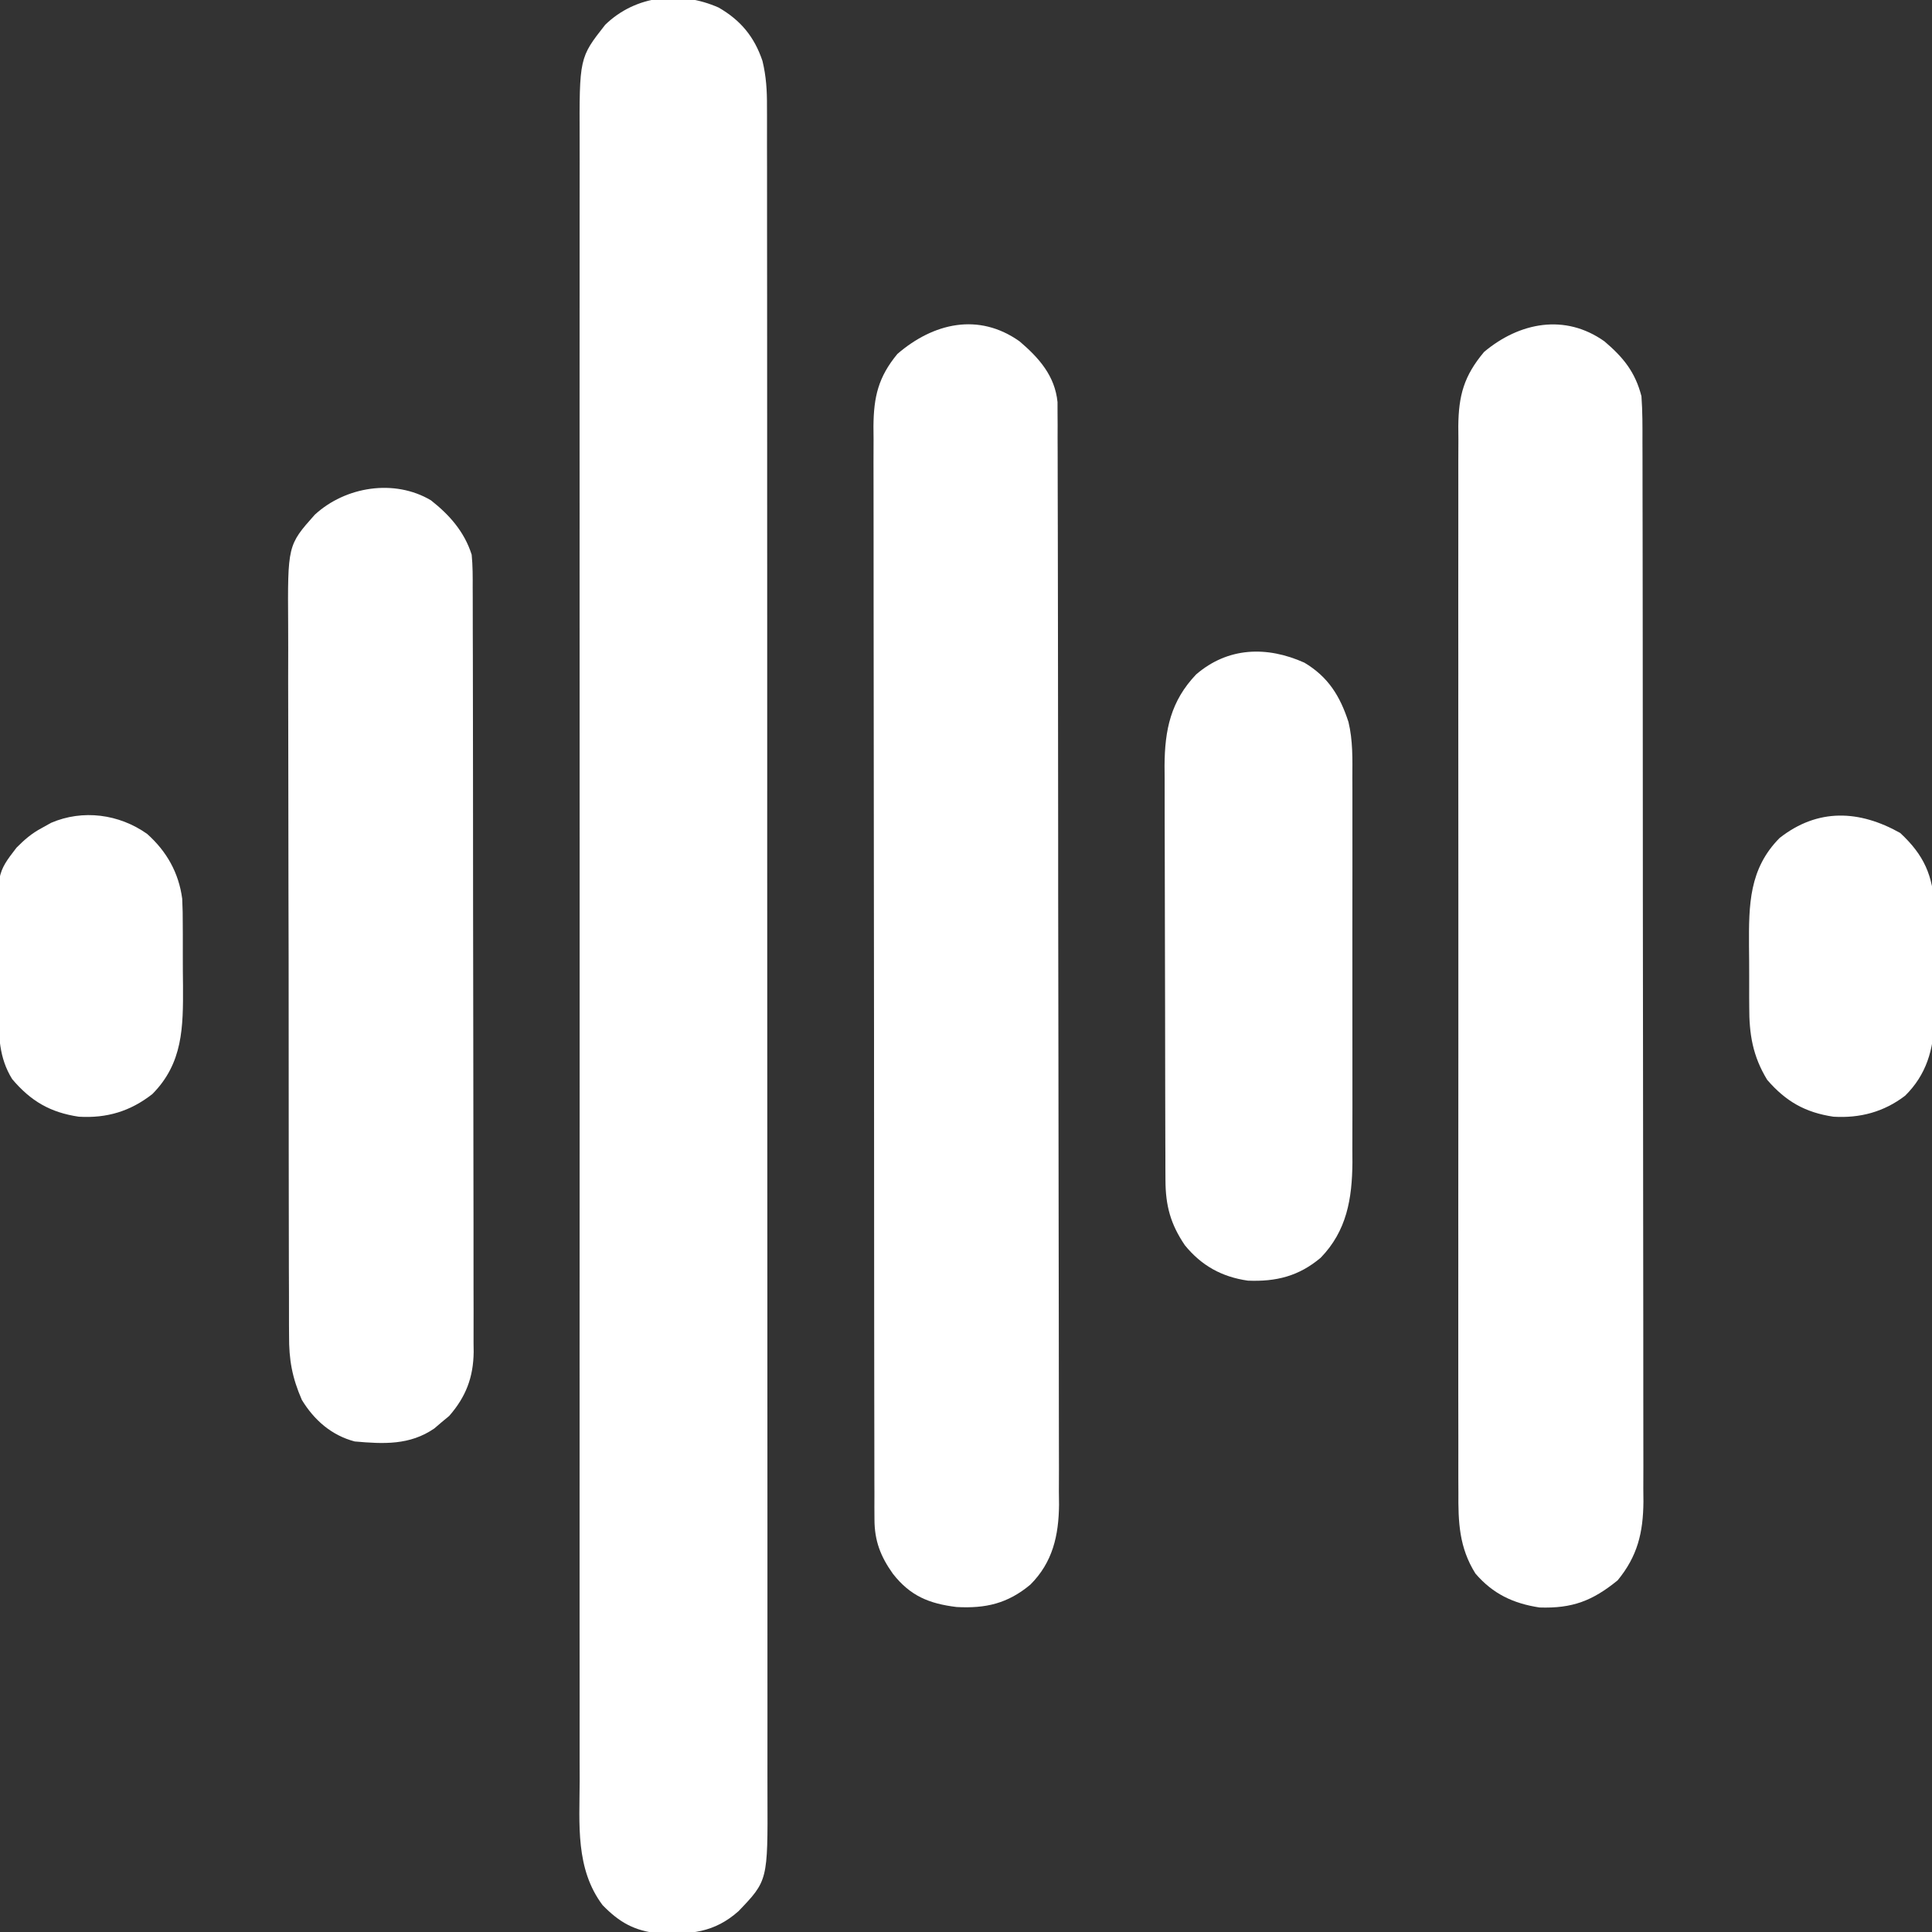
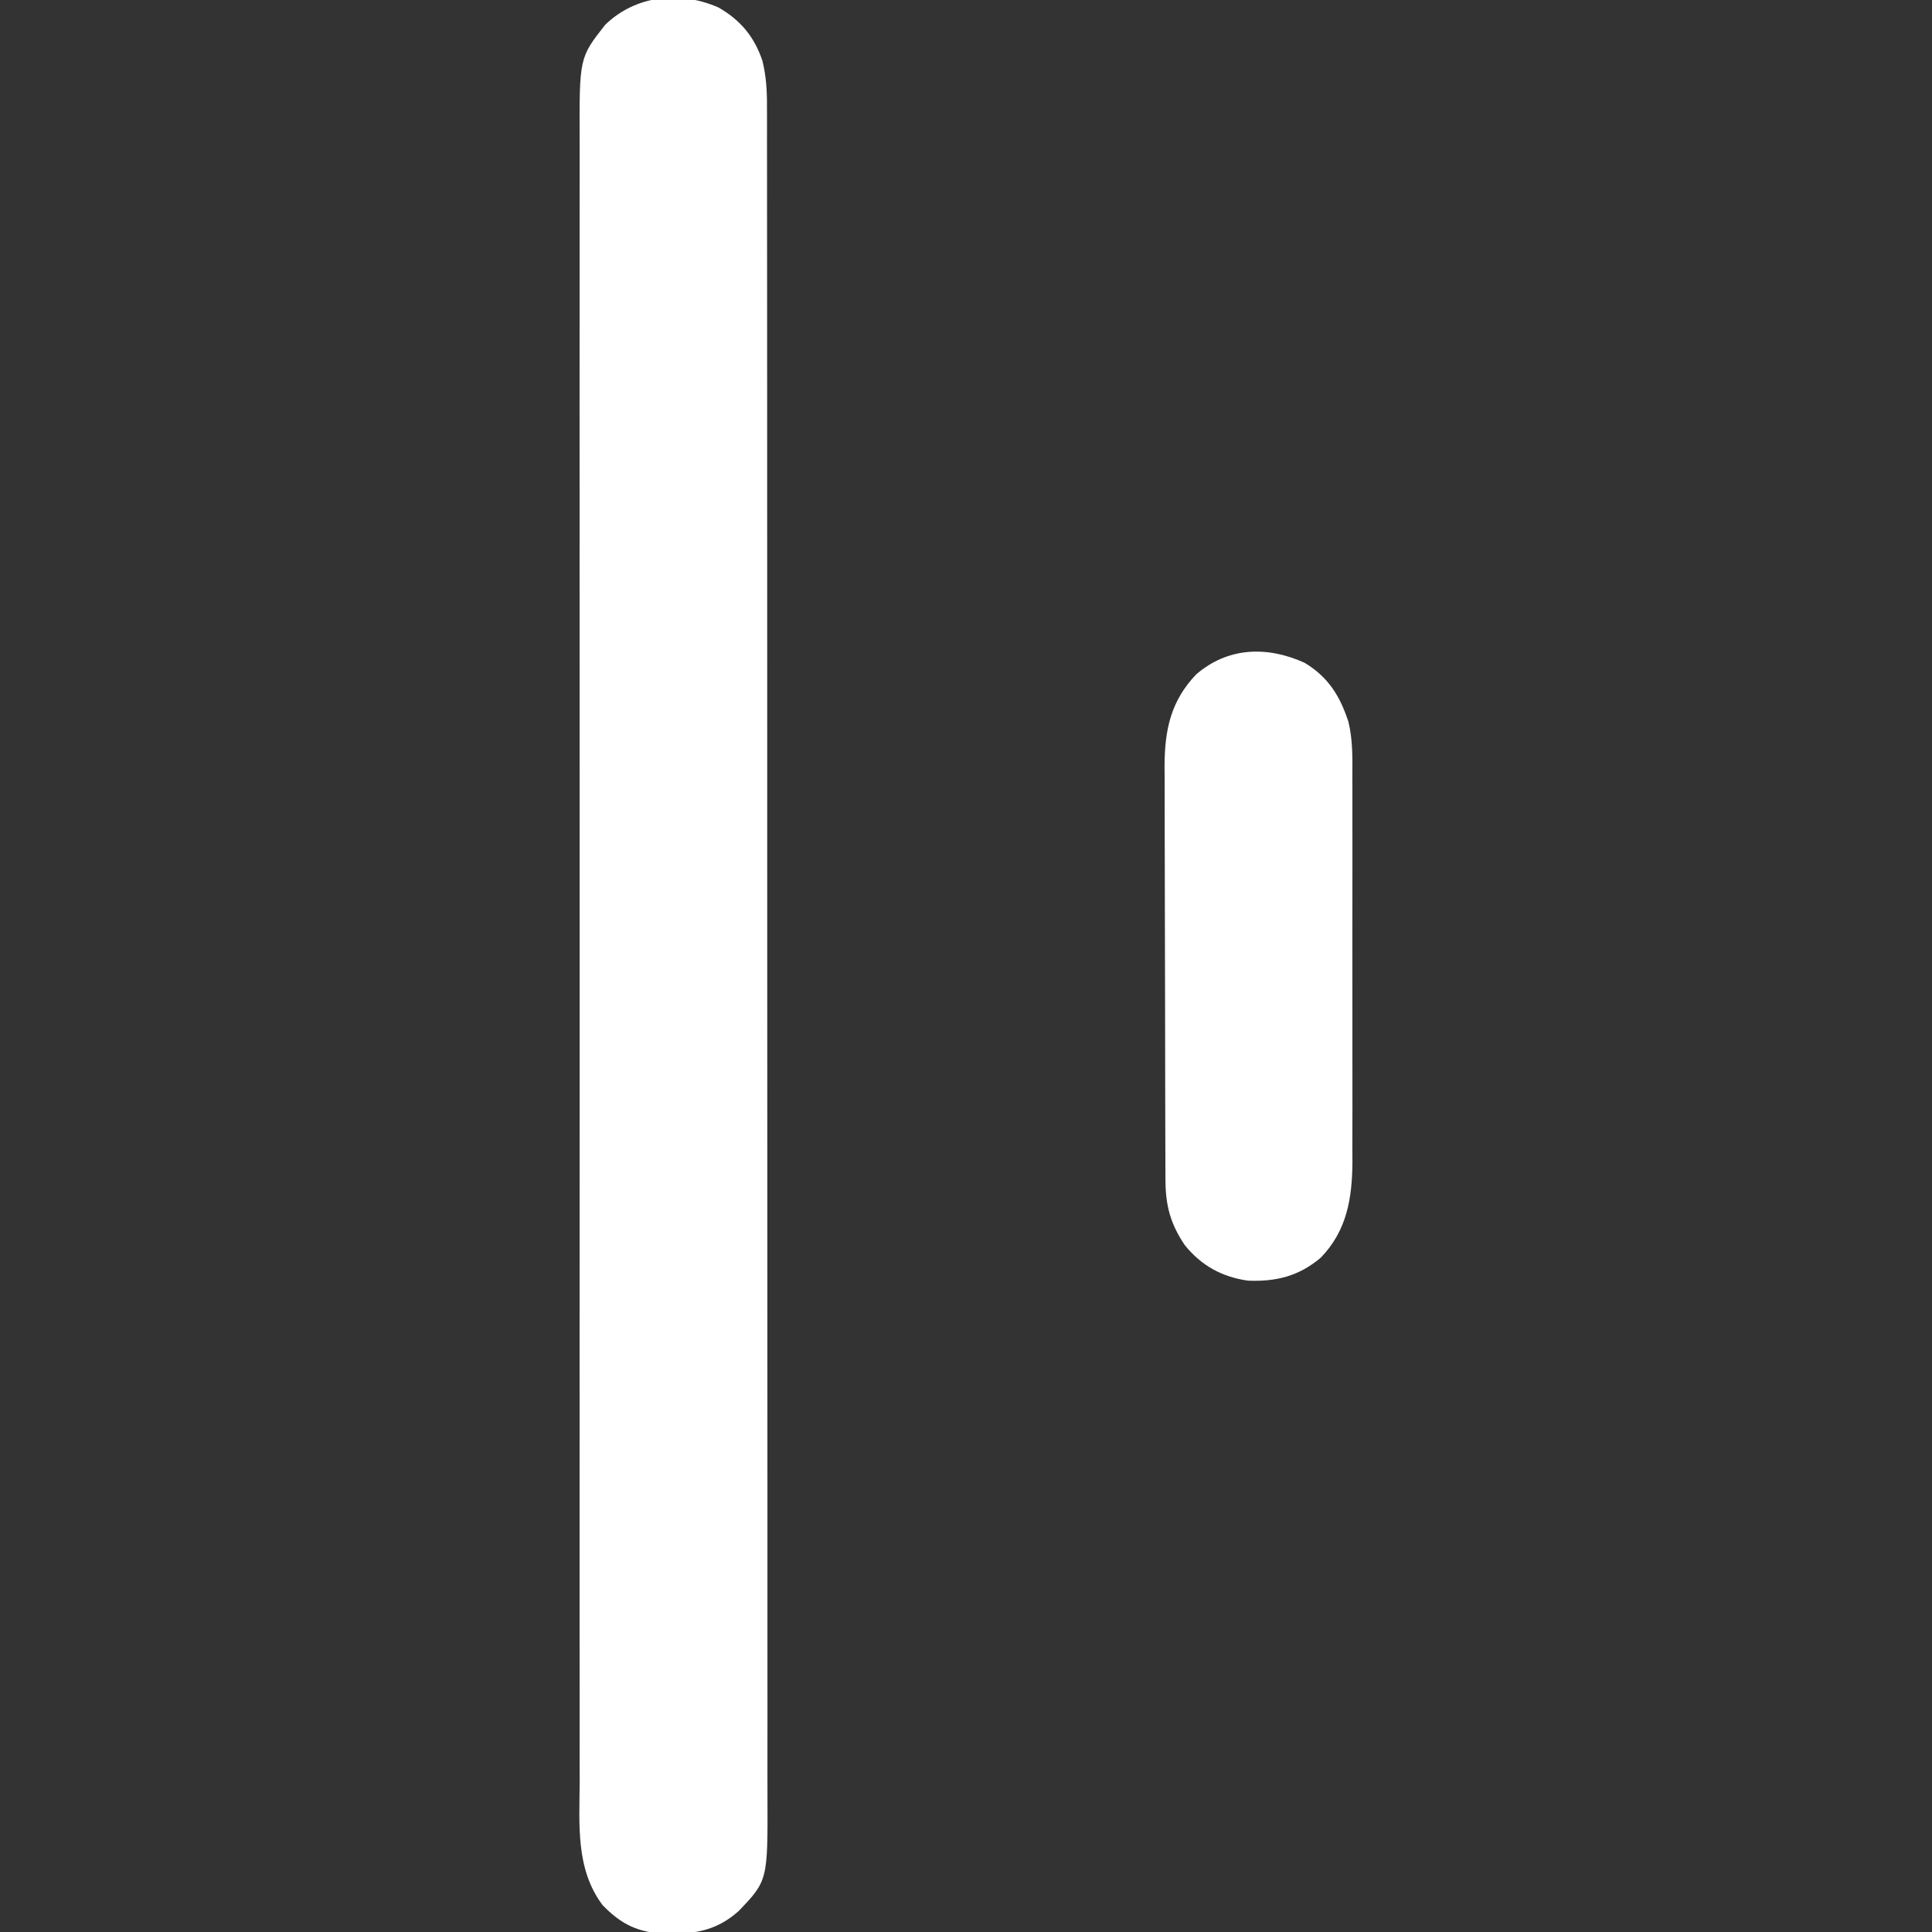
<svg xmlns="http://www.w3.org/2000/svg" version="1.1" width="512px" height="512px" transform="rotate(0) scale(1, 1)">
  <rect width="100%" height="100%" fill="#333333" stroke="none" />
  <path d="M0 0 C5.848 3.366 9.465 7.751 11.619 14.128 C12.618 18.229 12.842 22.019 12.817 26.208 C12.822 27.411 12.822 27.411 12.827 28.639 C12.835 31.326 12.829 34.013 12.823 36.7 C12.826 38.647 12.83 40.593 12.835 42.54 C12.845 47.888 12.843 53.236 12.839 58.585 C12.836 64.353 12.845 70.121 12.853 75.89 C12.865 87.19 12.867 98.491 12.865 109.791 C12.863 118.975 12.865 128.16 12.869 137.344 C12.87 139.303 12.87 139.303 12.871 141.302 C12.872 143.956 12.873 146.61 12.875 149.264 C12.882 167.087 12.886 184.909 12.882 202.732 C12.882 203.429 12.882 204.126 12.882 204.844 C12.881 208.376 12.88 211.908 12.879 215.441 C12.879 216.142 12.879 216.844 12.879 217.566 C12.878 218.985 12.878 220.404 12.878 221.822 C12.872 243.897 12.88 265.971 12.899 288.045 C12.919 312.848 12.93 337.651 12.926 362.454 C12.924 375.586 12.927 388.718 12.941 401.85 C12.953 413.029 12.954 424.208 12.942 435.387 C12.936 441.092 12.935 446.796 12.947 452.5 C12.958 457.722 12.955 462.944 12.941 468.166 C12.938 470.055 12.941 471.944 12.949 473.833 C13.037 496.381 13.037 496.381 5.266 504.492 C-1.18 510.199 -7.364 510.641 -15.871 510.379 C-22.327 509.693 -26.265 507.48 -30.75 502.875 C-37.968 493.259 -36.863 481.43 -36.818 470.015 C-36.822 468.074 -36.827 466.133 -36.833 464.192 C-36.845 458.874 -36.839 453.555 -36.83 448.236 C-36.823 442.494 -36.833 436.753 -36.842 431.011 C-36.855 419.769 -36.852 408.527 -36.843 397.285 C-36.837 388.149 -36.836 379.012 -36.839 369.876 C-36.839 368.576 -36.84 367.275 -36.84 365.935 C-36.841 363.293 -36.842 360.652 -36.843 358.01 C-36.852 333.946 -36.843 309.882 -36.827 285.817 C-36.813 263.857 -36.814 241.896 -36.829 219.935 C-36.845 195.252 -36.851 170.569 -36.842 145.886 C-36.841 143.254 -36.84 140.622 -36.839 137.99 C-36.838 136.695 -36.838 135.4 -36.838 134.066 C-36.835 124.94 -36.839 115.814 -36.846 106.688 C-36.855 95.568 -36.853 84.447 -36.837 73.327 C-36.829 67.653 -36.826 61.979 -36.835 56.305 C-36.844 51.11 -36.84 45.916 -36.824 40.722 C-36.82 38.843 -36.822 36.965 -36.829 35.086 C-36.907 13.292 -36.907 13.292 -30.059 4.574 C-21.943 -3.307 -10.154 -4.489 0 0 Z " fill="#ffffff" transform="translate(190.438,2)" />
-   <path d="M0 0 C5.136 4.383 9.348 9.119 10.039 16.082 C10.041 16.998 10.043 17.915 10.045 18.858 C10.052 19.921 10.059 20.984 10.067 22.079 C10.064 23.24 10.062 24.402 10.059 25.598 C10.067 27.456 10.067 27.456 10.075 29.352 C10.088 32.787 10.091 36.223 10.091 39.658 C10.092 43.365 10.105 47.071 10.117 50.777 C10.14 58.881 10.148 66.984 10.153 75.088 C10.156 80.149 10.162 85.21 10.17 90.272 C10.189 104.29 10.206 118.308 10.208 132.326 C10.209 133.671 10.209 133.671 10.209 135.044 C10.209 136.862 10.21 138.681 10.21 140.499 C10.21 141.853 10.21 141.853 10.211 143.234 C10.211 144.138 10.211 145.042 10.211 145.973 C10.215 160.612 10.242 175.252 10.279 189.891 C10.317 204.928 10.337 219.964 10.337 235 C10.338 243.44 10.346 251.88 10.375 260.319 C10.399 267.507 10.407 274.694 10.392 281.882 C10.385 285.547 10.385 289.211 10.408 292.877 C10.433 296.856 10.418 300.834 10.4 304.814 C10.413 305.964 10.426 307.114 10.44 308.299 C10.355 316.438 8.777 323.54 2.841 329.464 C-3.183 334.493 -9 335.813 -16.715 335.398 C-24.025 334.499 -28.994 332.456 -33.59 326.586 C-36.866 321.983 -38.463 317.858 -38.472 312.183 C-38.479 311.119 -38.485 310.055 -38.492 308.959 C-38.489 307.796 -38.485 306.633 -38.482 305.435 C-38.487 304.195 -38.491 302.955 -38.496 301.677 C-38.506 298.238 -38.508 294.799 -38.506 291.359 C-38.505 287.649 -38.516 283.939 -38.526 280.228 C-38.542 272.96 -38.548 265.691 -38.549 258.423 C-38.55 252.514 -38.554 246.606 -38.56 240.697 C-38.578 223.945 -38.587 207.192 -38.586 190.44 C-38.586 189.536 -38.586 188.633 -38.585 187.703 C-38.585 186.799 -38.585 185.894 -38.585 184.963 C-38.584 170.309 -38.604 155.655 -38.632 141.001 C-38.66 125.954 -38.674 110.906 -38.673 95.859 C-38.672 87.411 -38.677 78.964 -38.699 70.516 C-38.717 63.323 -38.721 56.131 -38.708 48.938 C-38.701 45.269 -38.701 41.601 -38.719 37.932 C-38.737 33.952 -38.725 29.973 -38.709 25.993 C-38.72 24.837 -38.73 23.681 -38.74 22.489 C-38.674 14.699 -37.467 9.458 -32.391 3.316 C-22.881 -4.877 -10.89 -7.737 0 0 Z " fill="#ffffff" transform="translate(270.215,90.477)" />
-   <path d="M0 0 C4.986 4.244 8.127 8.103 9.785 14.52 C10.084 18.561 10.063 22.594 10.053 26.646 C10.057 27.878 10.062 29.11 10.066 30.379 C10.077 33.791 10.078 37.204 10.076 40.616 C10.076 44.299 10.087 47.982 10.096 51.665 C10.113 58.879 10.118 66.092 10.119 73.305 C10.12 79.169 10.124 85.033 10.131 90.897 C10.148 107.528 10.158 124.159 10.156 140.79 C10.156 141.686 10.156 142.583 10.156 143.506 C10.156 144.404 10.156 145.301 10.156 146.226 C10.155 160.769 10.174 175.312 10.202 189.855 C10.231 204.793 10.245 219.731 10.243 234.669 C10.242 243.053 10.248 251.438 10.269 259.822 C10.287 266.961 10.292 274.1 10.278 281.238 C10.272 284.879 10.272 288.519 10.289 292.16 C10.308 296.111 10.295 300.062 10.28 304.013 C10.29 305.157 10.3 306.302 10.311 307.481 C10.24 315.699 8.75 321.914 3.473 328.332 C-3.21 333.772 -8.546 335.806 -17.215 335.52 C-24.202 334.462 -29.598 331.901 -34.215 326.52 C-38.544 319.604 -38.785 312.921 -38.723 304.95 C-38.729 303.707 -38.735 302.463 -38.742 301.182 C-38.755 297.751 -38.75 294.322 -38.738 290.891 C-38.729 287.184 -38.743 283.476 -38.754 279.768 C-38.771 272.514 -38.768 265.259 -38.756 258.005 C-38.747 252.108 -38.746 246.211 -38.75 240.314 C-38.751 239.474 -38.751 238.633 -38.752 237.768 C-38.753 236.061 -38.755 234.354 -38.756 232.647 C-38.767 216.653 -38.754 200.658 -38.733 184.664 C-38.715 170.946 -38.718 157.229 -38.736 143.511 C-38.758 127.572 -38.766 111.632 -38.754 95.692 C-38.753 93.992 -38.751 92.292 -38.75 90.591 C-38.749 89.755 -38.749 88.918 -38.748 88.057 C-38.745 82.168 -38.751 76.279 -38.76 70.39 C-38.771 63.212 -38.768 56.034 -38.747 48.856 C-38.736 45.195 -38.732 41.535 -38.745 37.874 C-38.76 33.903 -38.743 29.933 -38.723 25.962 C-38.732 24.809 -38.741 23.655 -38.75 22.467 C-38.67 14.31 -37.257 9.137 -31.902 2.77 C-22.541 -5.068 -10.455 -7.449 0 0 Z " fill="#ffffff" transform="translate(425.215,90.48)" />
-   <path d="M0 0 C4.946 3.894 8.865 8.361 10.781 14.402 C11.072 17.344 11.06 20.272 11.049 23.226 C11.053 24.115 11.058 25.004 11.062 25.919 C11.075 28.898 11.073 31.876 11.072 34.855 C11.078 36.99 11.085 39.126 11.092 41.261 C11.11 47.063 11.114 52.865 11.116 58.666 C11.118 63.51 11.125 68.353 11.132 73.197 C11.148 84.624 11.153 96.052 11.152 107.48 C11.151 119.267 11.172 131.054 11.203 142.842 C11.229 152.962 11.24 163.083 11.239 173.204 C11.238 179.248 11.244 185.292 11.265 191.337 C11.285 197.022 11.285 202.708 11.27 208.393 C11.268 210.478 11.273 212.563 11.285 214.648 C11.3 217.498 11.291 220.348 11.276 223.198 C11.286 224.019 11.296 224.841 11.307 225.687 C11.227 232.394 9.256 237.579 4.816 242.645 C4.165 243.183 3.514 243.722 2.844 244.277 C2.195 244.832 1.547 245.386 0.879 245.957 C-5.619 250.434 -12.594 250.085 -20.219 249.402 C-26.341 247.792 -30.948 243.767 -34.219 238.402 C-36.803 232.481 -37.656 227.767 -37.613 221.345 C-37.622 220.029 -37.622 220.029 -37.632 218.686 C-37.648 215.762 -37.643 212.84 -37.639 209.917 C-37.646 207.813 -37.655 205.71 -37.664 203.607 C-37.687 197.907 -37.689 192.206 -37.688 186.506 C-37.687 181.742 -37.696 176.978 -37.704 172.214 C-37.724 160.973 -37.726 149.732 -37.72 138.49 C-37.713 126.904 -37.736 115.319 -37.773 103.733 C-37.804 93.775 -37.815 83.818 -37.811 73.86 C-37.809 67.917 -37.815 61.975 -37.839 56.032 C-37.861 50.442 -37.859 44.853 -37.839 39.263 C-37.836 37.216 -37.841 35.169 -37.855 33.122 C-37.993 11.897 -37.993 11.897 -30.811 3.82 C-22.702 -3.666 -9.697 -5.773 0 0 Z " fill="#ffffff" transform="translate(114.219,132.598)" />
  <path d="M0 0 C6.326 3.768 9.469 8.877 11.686 15.723 C12.867 20.625 12.744 25.522 12.716 30.541 C12.722 31.726 12.727 32.911 12.732 34.132 C12.743 37.357 12.741 40.582 12.731 43.807 C12.723 47.199 12.731 50.591 12.735 53.983 C12.741 59.678 12.734 65.373 12.719 71.068 C12.703 77.629 12.708 84.19 12.725 90.752 C12.738 96.408 12.74 102.064 12.732 107.721 C12.728 111.089 12.727 114.457 12.737 117.825 C12.745 121.585 12.733 125.344 12.716 129.103 C12.722 130.203 12.728 131.303 12.735 132.437 C12.656 142.108 11.228 150.569 4.336 157.691 C-1.451 162.577 -7.461 164.078 -14.961 163.773 C-21.866 162.788 -27.258 159.81 -31.672 154.387 C-35.486 148.763 -36.79 143.872 -36.812 137.138 C-36.818 136.101 -36.824 135.064 -36.83 133.995 C-36.831 132.868 -36.832 131.741 -36.833 130.579 C-36.838 129.383 -36.843 128.188 -36.848 126.956 C-36.86 123.683 -36.868 120.41 -36.872 117.137 C-36.875 115.089 -36.879 113.04 -36.884 110.992 C-36.897 104.574 -36.907 98.155 -36.911 91.737 C-36.915 84.346 -36.933 76.956 -36.962 69.565 C-36.983 63.84 -36.993 58.115 -36.995 52.39 C-36.996 48.977 -37.002 45.563 -37.02 42.15 C-37.037 38.337 -37.035 34.525 -37.028 30.712 C-37.038 29.593 -37.047 28.473 -37.056 27.32 C-37.005 17.753 -35.402 10.174 -28.684 3.117 C-20.231 -4.154 -9.922 -4.446 0 0 Z " fill="#ffffff" transform="translate(345.672,175.613)" />
-   <path d="M0 0 C6.325 5.886 8.692 11.274 9.09 19.883 C9.17 23.838 9.159 27.785 9.094 31.74 C9.047 34.813 9.053 37.882 9.066 40.955 C9.055 42.931 9.041 44.907 9.023 46.883 C9.026 48.243 9.026 48.243 9.029 49.63 C8.858 57.397 6.935 64.067 1.297 69.629 C-4.327 73.934 -10.672 75.623 -17.703 75.191 C-25.192 74.076 -30.328 71.127 -35.254 65.426 C-39.103 59.113 -40.038 53.305 -40.012 46.074 C-40.017 45.221 -40.022 44.369 -40.028 43.49 C-40.034 41.697 -40.033 39.903 -40.024 38.11 C-40.016 35.393 -40.044 32.678 -40.076 29.961 C-40.122 19.033 -40.082 9.517 -31.953 1.316 C-21.811 -6.629 -10.828 -6.086 0 0 Z " fill="#ffffff" transform="translate(503.578,220.746)" />
-   <path d="M0 0 C5.154 4.605 8.373 10.271 9.29 17.191 C9.409 19.525 9.442 21.842 9.434 24.18 C9.439 25.032 9.444 25.885 9.449 26.764 C9.456 28.557 9.455 30.351 9.446 32.144 C9.438 34.861 9.466 37.576 9.498 40.293 C9.544 51.221 9.504 60.737 1.375 68.938 C-4.48 73.524 -10.714 75.381 -18.125 74.938 C-25.725 73.806 -30.83 70.804 -35.773 64.977 C-39.318 59.265 -39.346 53.428 -39.406 46.922 C-39.418 45.955 -39.429 44.989 -39.441 43.993 C-39.46 41.952 -39.473 39.911 -39.48 37.871 C-39.5 34.773 -39.562 31.679 -39.625 28.582 C-39.822 10.403 -39.822 10.403 -34.635 3.654 C-32.53 1.525 -30.591 -0.154 -27.938 -1.562 C-27.122 -2.018 -26.306 -2.473 -25.465 -2.941 C-17.055 -6.553 -7.428 -5.271 0 0 Z " fill="#ffffff" transform="translate(39,221)" />
</svg>